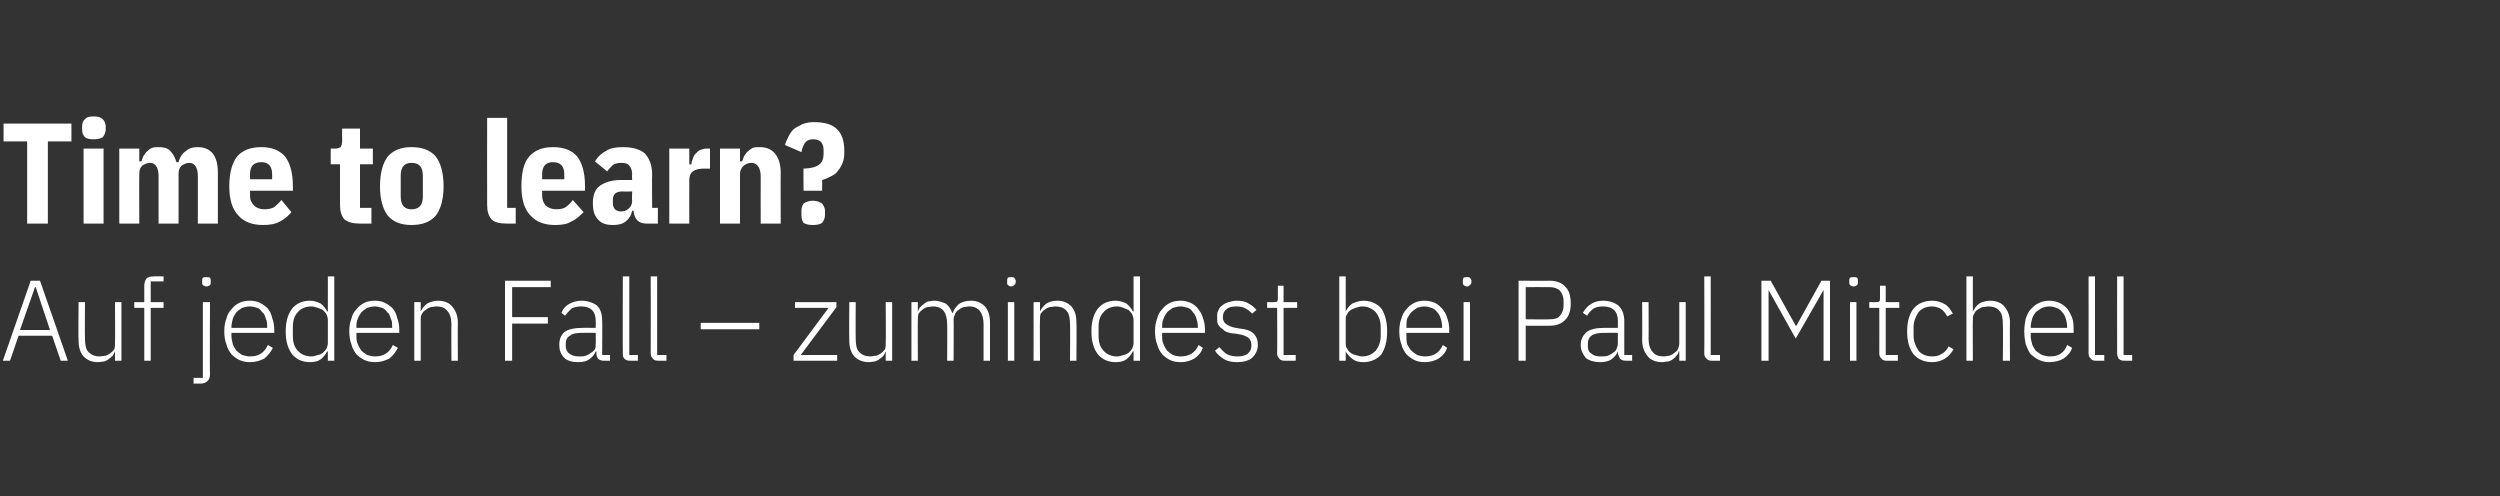
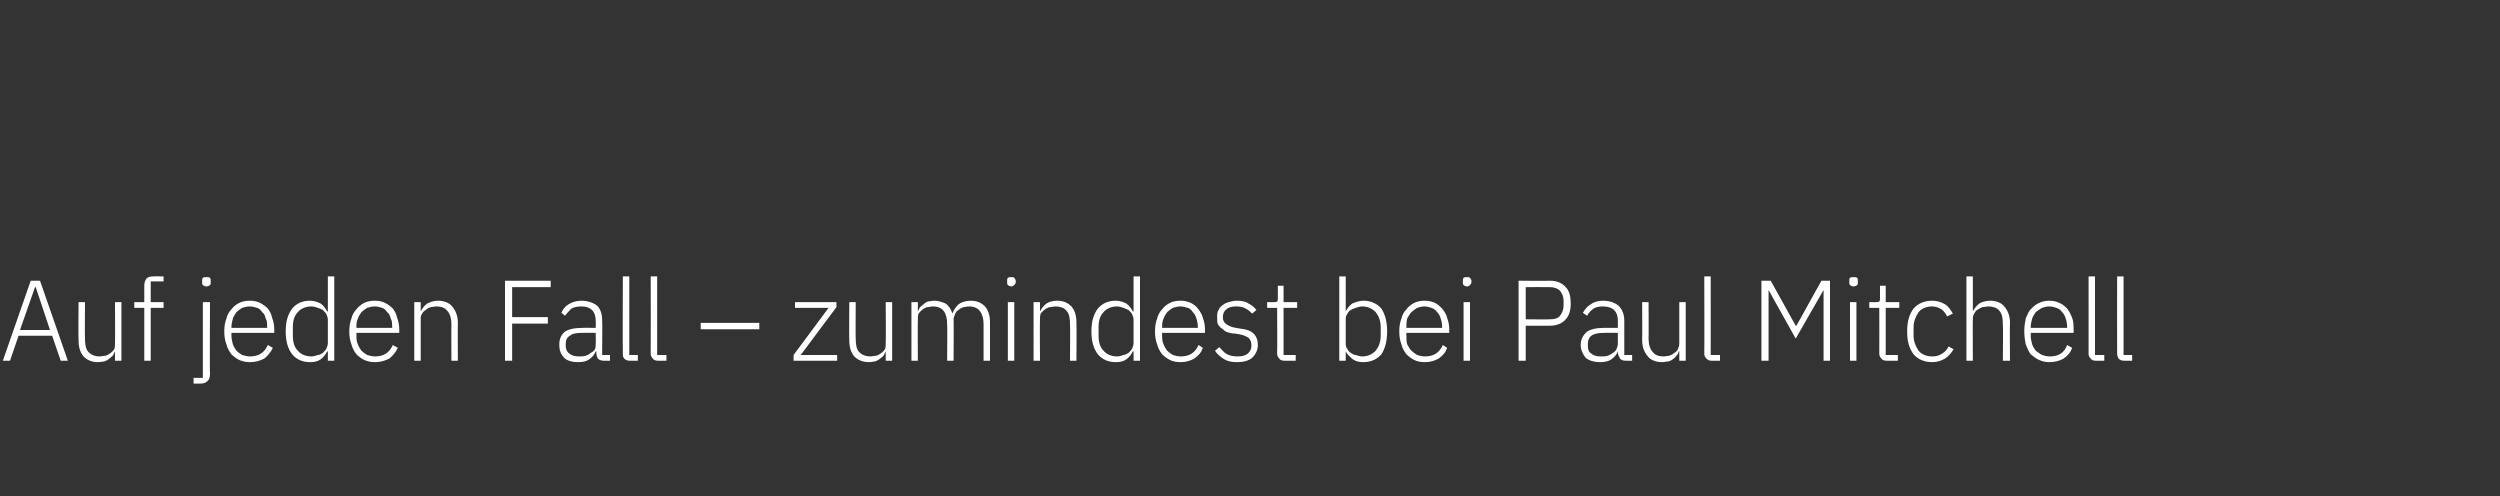
<svg xmlns="http://www.w3.org/2000/svg" version="1.1" width="350px" height="69.5px" viewBox="0 -1 350 69.5" style="top:-1px">
  <rect x="0" y="-1" width="350" height="69.5" fill="#333333" stroke="none" />
  <desc>Time to learn? Auf jeden Fall – zumindest bei Paul Mitchell</desc>
  <defs />
  <g id="Polygon148781">
    <path d="M 8.5 49.5 L 7.3 46 L 2.6 46 L 1.4 49.5 L 0.4 49.5 L 4.3 38.3 L 5.6 38.3 L 9.5 49.5 L 8.5 49.5 Z M 5 39.2 L 4.9 39.2 L 2.8 45.2 L 7 45.2 L 5 39.2 Z M 16.1 48.2 C 16.1 48.2 16.07 48.2 16.1 48.2 C 16 48.4 15.9 48.6 15.8 48.8 C 15.6 48.9 15.5 49.1 15.3 49.2 C 15.1 49.4 14.9 49.5 14.6 49.6 C 14.4 49.6 14.1 49.7 13.7 49.7 C 12.8 49.7 12.2 49.4 11.7 48.9 C 11.2 48.3 11 47.6 11 46.6 C 10.95 46.57 11 41.3 11 41.3 L 11.9 41.3 C 11.9 41.3 11.86 46.4 11.9 46.4 C 11.9 47.2 12 47.9 12.4 48.3 C 12.8 48.7 13.3 48.9 13.9 48.9 C 14.2 48.9 14.5 48.8 14.8 48.8 C 15 48.7 15.3 48.6 15.5 48.4 C 15.7 48.3 15.8 48.1 16 47.9 C 16.1 47.6 16.1 47.4 16.1 47.1 C 16.13 47.05 16.1 41.3 16.1 41.3 L 17 41.3 L 17 49.5 L 16.1 49.5 L 16.1 48.2 Z M 20.2 42.1 L 18.8 42.1 L 18.8 41.3 L 20.2 41.3 C 20.2 41.3 20.2 39.02 20.2 39 C 20.2 38.6 20.3 38.3 20.5 38 C 20.7 37.8 21 37.7 21.5 37.7 C 21.46 37.66 22.9 37.7 22.9 37.7 L 22.9 38.4 L 21.1 38.4 L 21.1 41.3 L 22.9 41.3 L 22.9 42.1 L 21.1 42.1 L 21.1 49.5 L 20.2 49.5 L 20.2 42.1 Z M 28.4 41.3 L 29.4 41.3 C 29.4 41.3 29.35 51.34 29.4 51.3 C 29.4 51.8 29.3 52.1 29.1 52.3 C 28.8 52.6 28.5 52.7 28.1 52.7 C 28.08 52.7 27.1 52.7 27.1 52.7 L 27.1 51.9 L 28.4 51.9 L 28.4 41.3 Z M 28.9 39.1 C 28.7 39.1 28.5 39 28.4 38.9 C 28.3 38.8 28.3 38.7 28.3 38.5 C 28.3 38.5 28.3 38.3 28.3 38.3 C 28.3 38.2 28.3 38 28.4 37.9 C 28.5 37.8 28.7 37.8 28.9 37.8 C 29.1 37.8 29.3 37.8 29.4 37.9 C 29.5 38 29.5 38.2 29.5 38.3 C 29.5 38.3 29.5 38.5 29.5 38.5 C 29.5 38.7 29.5 38.8 29.4 38.9 C 29.3 39 29.1 39.1 28.9 39.1 Z M 35 49.7 C 34.4 49.7 34 49.6 33.5 49.4 C 33.1 49.2 32.7 48.9 32.4 48.6 C 32.1 48.2 31.8 47.7 31.7 47.2 C 31.5 46.7 31.4 46.1 31.4 45.4 C 31.4 44.7 31.5 44.1 31.7 43.6 C 31.8 43.1 32.1 42.6 32.4 42.3 C 32.7 41.9 33.1 41.6 33.5 41.4 C 33.9 41.2 34.4 41.1 35 41.1 C 35.5 41.1 36 41.2 36.4 41.4 C 36.8 41.6 37.2 41.9 37.5 42.2 C 37.8 42.6 38 43 38.1 43.5 C 38.3 44 38.4 44.6 38.4 45.2 C 38.39 45.16 38.4 45.6 38.4 45.6 L 32.4 45.6 C 32.4 45.6 32.39 46 32.4 46 C 32.4 46.4 32.5 46.8 32.6 47.2 C 32.7 47.5 32.9 47.8 33.1 48.1 C 33.3 48.3 33.6 48.5 33.9 48.7 C 34.3 48.8 34.6 48.9 35 48.9 C 36.2 48.9 37 48.4 37.5 47.3 C 37.5 47.3 38.2 47.7 38.2 47.7 C 37.9 48.3 37.5 48.8 37 49.2 C 36.4 49.5 35.8 49.7 35 49.7 Z M 35 41.9 C 34.6 41.9 34.2 42 33.9 42.1 C 33.6 42.3 33.3 42.5 33.1 42.7 C 32.9 43 32.7 43.3 32.6 43.6 C 32.5 44 32.4 44.4 32.4 44.8 C 32.39 44.81 32.4 44.9 32.4 44.9 L 37.4 44.9 C 37.4 44.9 37.41 44.76 37.4 44.8 C 37.4 44.3 37.4 43.9 37.2 43.6 C 37.1 43.2 37 42.9 36.7 42.7 C 36.5 42.4 36.3 42.2 36 42.1 C 35.7 42 35.3 41.9 35 41.9 Z M 45.9 48.2 C 45.9 48.2 45.85 48.19 45.8 48.2 C 45.6 48.6 45.3 49 44.9 49.3 C 44.5 49.6 44 49.7 43.4 49.7 C 42.3 49.7 41.5 49.3 40.9 48.6 C 40.3 47.8 40 46.8 40 45.4 C 40 44 40.3 43 40.9 42.2 C 41.5 41.5 42.3 41.1 43.4 41.1 C 44 41.1 44.5 41.3 44.9 41.5 C 45.3 41.8 45.6 42.2 45.8 42.6 C 45.85 42.62 45.9 42.6 45.9 42.6 L 45.9 37.7 L 46.8 37.7 L 46.8 49.5 L 45.9 49.5 L 45.9 48.2 Z M 43.6 48.9 C 43.9 48.9 44.2 48.8 44.5 48.7 C 44.8 48.7 45 48.5 45.2 48.4 C 45.4 48.2 45.6 48 45.7 47.8 C 45.8 47.6 45.9 47.3 45.9 47 C 45.9 47 45.9 43.8 45.9 43.8 C 45.9 43.5 45.8 43.2 45.7 43 C 45.6 42.8 45.4 42.6 45.2 42.4 C 45 42.3 44.8 42.2 44.5 42.1 C 44.2 42 43.9 41.9 43.6 41.9 C 42.8 41.9 42.1 42.2 41.7 42.7 C 41.2 43.2 41 43.9 41 44.8 C 41 44.8 41 46 41 46 C 41 46.9 41.2 47.6 41.7 48.1 C 42.1 48.6 42.8 48.9 43.6 48.9 Z M 52.5 49.7 C 51.9 49.7 51.5 49.6 51 49.4 C 50.6 49.2 50.2 48.9 49.9 48.6 C 49.6 48.2 49.3 47.7 49.2 47.2 C 49 46.7 48.9 46.1 48.9 45.4 C 48.9 44.7 49 44.1 49.2 43.6 C 49.3 43.1 49.6 42.6 49.9 42.3 C 50.2 41.9 50.6 41.6 51 41.4 C 51.4 41.2 51.9 41.1 52.5 41.1 C 53 41.1 53.5 41.2 53.9 41.4 C 54.3 41.6 54.7 41.9 55 42.2 C 55.3 42.6 55.5 43 55.6 43.5 C 55.8 44 55.9 44.6 55.9 45.2 C 55.89 45.16 55.9 45.6 55.9 45.6 L 49.9 45.6 C 49.9 45.6 49.89 46 49.9 46 C 49.9 46.4 49.9 46.8 50.1 47.2 C 50.2 47.5 50.4 47.8 50.6 48.1 C 50.8 48.3 51.1 48.5 51.4 48.7 C 51.8 48.8 52.1 48.9 52.5 48.9 C 53.7 48.9 54.5 48.4 55 47.3 C 55 47.3 55.7 47.7 55.7 47.7 C 55.4 48.3 55 48.8 54.5 49.2 C 53.9 49.5 53.3 49.7 52.5 49.7 Z M 52.5 41.9 C 52.1 41.9 51.7 42 51.4 42.1 C 51.1 42.3 50.8 42.5 50.6 42.7 C 50.4 43 50.2 43.3 50.1 43.6 C 49.9 44 49.9 44.4 49.9 44.8 C 49.89 44.81 49.9 44.9 49.9 44.9 L 54.9 44.9 C 54.9 44.9 54.91 44.76 54.9 44.8 C 54.9 44.3 54.9 43.9 54.7 43.6 C 54.6 43.2 54.5 42.9 54.2 42.7 C 54 42.4 53.8 42.2 53.5 42.1 C 53.2 42 52.8 41.9 52.5 41.9 Z M 58 49.5 L 58 41.3 L 58.9 41.3 L 58.9 42.6 C 58.9 42.6 58.94 42.6 58.9 42.6 C 59.1 42.2 59.4 41.8 59.8 41.5 C 60.2 41.3 60.7 41.1 61.3 41.1 C 62.2 41.1 62.9 41.4 63.3 41.9 C 63.8 42.5 64.1 43.2 64.1 44.2 C 64.07 44.24 64.1 49.5 64.1 49.5 L 63.2 49.5 C 63.2 49.5 63.17 44.4 63.2 44.4 C 63.2 43.6 63 42.9 62.6 42.5 C 62.3 42.1 61.8 41.9 61.1 41.9 C 60.8 41.9 60.5 42 60.3 42 C 60 42.1 59.8 42.2 59.6 42.4 C 59.4 42.5 59.2 42.7 59.1 42.9 C 58.9 43.2 58.9 43.4 58.9 43.7 C 58.89 43.74 58.9 49.5 58.9 49.5 L 58 49.5 Z M 70.7 49.5 L 70.7 38.3 L 77.1 38.3 L 77.1 39.2 L 71.7 39.2 L 71.7 43.4 L 76.7 43.4 L 76.7 44.3 L 71.7 44.3 L 71.7 49.5 L 70.7 49.5 Z M 84.5 49.5 C 84.2 49.5 83.9 49.4 83.7 49.2 C 83.6 49 83.5 48.8 83.5 48.5 C 83.48 48.49 83.5 48.2 83.5 48.2 C 83.5 48.2 83.4 48.2 83.4 48.2 C 83.2 48.7 82.9 49 82.5 49.3 C 82.1 49.6 81.6 49.7 80.9 49.7 C 80.1 49.7 79.4 49.5 79 49.1 C 78.5 48.6 78.3 48 78.3 47.3 C 78.3 46.5 78.5 46 79 45.5 C 79.5 45.1 80.4 44.9 81.6 44.9 C 81.56 44.89 83.4 44.9 83.4 44.9 C 83.4 44.9 83.43 43.93 83.4 43.9 C 83.4 42.6 82.7 41.9 81.4 41.9 C 80.8 41.9 80.4 42 80 42.2 C 79.7 42.5 79.4 42.8 79.1 43.2 C 79.1 43.2 78.6 42.8 78.6 42.8 C 78.8 42.3 79.1 41.9 79.6 41.6 C 80.1 41.3 80.7 41.1 81.4 41.1 C 82.3 41.1 83.1 41.4 83.6 41.8 C 84.1 42.3 84.3 43 84.3 43.9 C 84.34 43.86 84.3 48.7 84.3 48.7 L 85.4 48.7 L 85.4 49.5 C 85.4 49.5 84.51 49.5 84.5 49.5 Z M 81.1 48.9 C 81.4 48.9 81.7 48.9 82 48.8 C 82.3 48.7 82.5 48.6 82.7 48.4 C 83 48.3 83.1 48.1 83.3 47.9 C 83.4 47.6 83.4 47.4 83.4 47.1 C 83.43 47.11 83.4 45.6 83.4 45.6 C 83.4 45.6 81.53 45.58 81.5 45.6 C 80.7 45.6 80.1 45.7 79.8 46 C 79.4 46.2 79.2 46.6 79.2 47.1 C 79.2 47.1 79.2 47.4 79.2 47.4 C 79.2 47.9 79.4 48.3 79.7 48.5 C 80.1 48.8 80.5 48.9 81.1 48.9 Z M 88.2 49.5 C 87.8 49.5 87.6 49.4 87.4 49.2 C 87.2 49 87.2 48.8 87.2 48.5 C 87.16 48.51 87.2 37.7 87.2 37.7 L 88.1 37.7 L 88.1 48.7 L 89.3 48.7 L 89.3 49.5 C 89.3 49.5 88.15 49.5 88.2 49.5 Z M 92.1 49.5 C 91.8 49.5 91.5 49.4 91.4 49.2 C 91.2 49 91.1 48.8 91.1 48.5 C 91.12 48.51 91.1 37.7 91.1 37.7 L 92 37.7 L 92 48.7 L 93.3 48.7 L 93.3 49.5 C 93.3 49.5 92.12 49.5 92.1 49.5 Z M 98.1 45.1 L 98.1 44.2 L 106.3 44.2 L 106.3 45.1 L 98.1 45.1 Z M 111.1 49.5 L 111.1 48.7 L 116 42.1 L 111.3 42.1 L 111.3 41.3 L 117.1 41.3 L 117.1 42 L 112.1 48.7 L 117.2 48.7 L 117.2 49.5 L 111.1 49.5 Z M 124 48.2 C 124 48.2 123.98 48.2 124 48.2 C 123.9 48.4 123.8 48.6 123.7 48.8 C 123.6 48.9 123.4 49.1 123.2 49.2 C 123 49.4 122.8 49.5 122.5 49.6 C 122.3 49.6 122 49.7 121.6 49.7 C 120.8 49.7 120.1 49.4 119.6 48.9 C 119.1 48.3 118.9 47.6 118.9 46.6 C 118.86 46.57 118.9 41.3 118.9 41.3 L 119.8 41.3 C 119.8 41.3 119.77 46.4 119.8 46.4 C 119.8 47.2 119.9 47.9 120.3 48.3 C 120.7 48.7 121.2 48.9 121.9 48.9 C 122.1 48.9 122.4 48.8 122.7 48.8 C 122.9 48.7 123.2 48.6 123.4 48.4 C 123.6 48.3 123.7 48.1 123.9 47.9 C 124 47.6 124 47.4 124 47.1 C 124.04 47.05 124 41.3 124 41.3 L 124.9 41.3 L 124.9 49.5 L 124 49.5 L 124 48.2 Z M 127.6 49.5 L 127.6 41.3 L 128.5 41.3 L 128.5 42.6 C 128.5 42.6 128.52 42.6 128.5 42.6 C 128.6 42.4 128.7 42.2 128.8 42 C 129 41.9 129.1 41.7 129.3 41.6 C 129.5 41.4 129.7 41.3 129.9 41.2 C 130.2 41.2 130.5 41.1 130.8 41.1 C 131.4 41.1 131.9 41.3 132.4 41.5 C 132.8 41.8 133.1 42.2 133.3 42.8 C 133.3 42.8 133.4 42.8 133.4 42.8 C 133.5 42.4 133.8 42 134.2 41.6 C 134.6 41.3 135.2 41.1 135.9 41.1 C 136.8 41.1 137.4 41.4 137.9 41.9 C 138.4 42.5 138.6 43.2 138.6 44.2 C 138.61 44.24 138.6 49.5 138.6 49.5 L 137.7 49.5 C 137.7 49.5 137.7 44.4 137.7 44.4 C 137.7 42.8 137 41.9 135.7 41.9 C 135.4 41.9 135.1 42 134.9 42 C 134.6 42.1 134.4 42.2 134.2 42.4 C 134 42.5 133.8 42.7 133.7 43 C 133.6 43.2 133.5 43.5 133.5 43.8 C 133.54 43.76 133.5 49.5 133.5 49.5 L 132.6 49.5 C 132.6 49.5 132.64 44.4 132.6 44.4 C 132.6 42.8 132 41.9 130.6 41.9 C 130.3 41.9 130.1 42 129.8 42 C 129.5 42.1 129.3 42.2 129.1 42.4 C 128.9 42.5 128.8 42.7 128.6 42.9 C 128.5 43.2 128.5 43.4 128.5 43.7 C 128.47 43.74 128.5 49.5 128.5 49.5 L 127.6 49.5 Z M 141.6 39.1 C 141.4 39.1 141.2 39 141.1 38.9 C 141 38.8 141 38.7 141 38.5 C 141 38.5 141 38.3 141 38.3 C 141 38.2 141 38 141.1 37.9 C 141.2 37.8 141.4 37.8 141.6 37.8 C 141.8 37.8 141.9 37.8 142 37.9 C 142.1 38 142.2 38.2 142.2 38.3 C 142.2 38.3 142.2 38.5 142.2 38.5 C 142.2 38.7 142.1 38.8 142 38.9 C 141.9 39 141.8 39.1 141.6 39.1 Z M 141.1 41.3 L 142 41.3 L 142 49.5 L 141.1 49.5 L 141.1 41.3 Z M 144.7 49.5 L 144.7 41.3 L 145.6 41.3 L 145.6 42.6 C 145.6 42.6 145.61 42.6 145.6 42.6 C 145.8 42.2 146.1 41.8 146.5 41.5 C 146.8 41.3 147.3 41.1 148 41.1 C 148.9 41.1 149.5 41.4 150 41.9 C 150.5 42.5 150.7 43.2 150.7 44.2 C 150.74 44.24 150.7 49.5 150.7 49.5 L 149.8 49.5 C 149.8 49.5 149.84 44.4 149.8 44.4 C 149.8 43.6 149.7 42.9 149.3 42.5 C 149 42.1 148.4 41.9 147.8 41.9 C 147.5 41.9 147.2 42 146.9 42 C 146.7 42.1 146.4 42.2 146.2 42.4 C 146 42.5 145.9 42.7 145.7 42.9 C 145.6 43.2 145.6 43.4 145.6 43.7 C 145.56 43.74 145.6 49.5 145.6 49.5 L 144.7 49.5 Z M 158.7 48.2 C 158.7 48.2 158.64 48.19 158.6 48.2 C 158.4 48.6 158.1 49 157.7 49.3 C 157.3 49.6 156.8 49.7 156.2 49.7 C 155.1 49.7 154.3 49.3 153.7 48.6 C 153.1 47.8 152.8 46.8 152.8 45.4 C 152.8 44 153.1 43 153.7 42.2 C 154.3 41.5 155.1 41.1 156.2 41.1 C 156.8 41.1 157.3 41.3 157.7 41.5 C 158.1 41.8 158.4 42.2 158.6 42.6 C 158.64 42.62 158.7 42.6 158.7 42.6 L 158.7 37.7 L 159.6 37.7 L 159.6 49.5 L 158.7 49.5 L 158.7 48.2 Z M 156.4 48.9 C 156.7 48.9 157 48.8 157.3 48.7 C 157.5 48.7 157.8 48.5 158 48.4 C 158.2 48.2 158.4 48 158.5 47.8 C 158.6 47.6 158.7 47.3 158.7 47 C 158.7 47 158.7 43.8 158.7 43.8 C 158.7 43.5 158.6 43.2 158.5 43 C 158.4 42.8 158.2 42.6 158 42.4 C 157.8 42.3 157.5 42.2 157.3 42.1 C 157 42 156.7 41.9 156.4 41.9 C 155.6 41.9 154.9 42.2 154.5 42.7 C 154 43.2 153.8 43.9 153.8 44.8 C 153.8 44.8 153.8 46 153.8 46 C 153.8 46.9 154 47.6 154.5 48.1 C 154.9 48.6 155.6 48.9 156.4 48.9 Z M 165.3 49.7 C 164.7 49.7 164.2 49.6 163.8 49.4 C 163.4 49.2 163 48.9 162.7 48.6 C 162.4 48.2 162.1 47.7 162 47.2 C 161.8 46.7 161.7 46.1 161.7 45.4 C 161.7 44.7 161.8 44.1 162 43.6 C 162.1 43.1 162.4 42.6 162.7 42.3 C 163 41.9 163.4 41.6 163.8 41.4 C 164.2 41.2 164.7 41.1 165.3 41.1 C 165.8 41.1 166.2 41.2 166.7 41.4 C 167.1 41.6 167.5 41.9 167.7 42.2 C 168 42.6 168.3 43 168.4 43.5 C 168.6 44 168.7 44.6 168.7 45.2 C 168.68 45.16 168.7 45.6 168.7 45.6 L 162.7 45.6 C 162.7 45.6 162.68 46 162.7 46 C 162.7 46.4 162.7 46.8 162.9 47.2 C 163 47.5 163.2 47.8 163.4 48.1 C 163.6 48.3 163.9 48.5 164.2 48.7 C 164.5 48.8 164.9 48.9 165.3 48.9 C 166.5 48.9 167.3 48.4 167.8 47.3 C 167.8 47.3 168.4 47.7 168.4 47.7 C 168.2 48.3 167.8 48.8 167.2 49.2 C 166.7 49.5 166 49.7 165.3 49.7 Z M 165.3 41.9 C 164.9 41.9 164.5 42 164.2 42.1 C 163.9 42.3 163.6 42.5 163.4 42.7 C 163.2 43 163 43.3 162.9 43.6 C 162.7 44 162.7 44.4 162.7 44.8 C 162.68 44.81 162.7 44.9 162.7 44.9 L 167.7 44.9 C 167.7 44.9 167.7 44.76 167.7 44.8 C 167.7 44.3 167.6 43.9 167.5 43.6 C 167.4 43.2 167.2 42.9 167 42.7 C 166.8 42.4 166.6 42.2 166.3 42.1 C 165.9 42 165.6 41.9 165.3 41.9 Z M 173.2 49.7 C 172.5 49.7 171.9 49.6 171.4 49.3 C 170.9 49 170.4 48.6 170.1 48.1 C 170.1 48.1 170.7 47.6 170.7 47.6 C 171.1 48 171.4 48.4 171.8 48.6 C 172.2 48.8 172.7 48.9 173.2 48.9 C 173.9 48.9 174.3 48.8 174.7 48.5 C 175 48.2 175.2 47.9 175.2 47.4 C 175.2 46.9 175.1 46.6 174.8 46.3 C 174.5 46.1 174.1 45.9 173.5 45.8 C 173.5 45.8 172.9 45.7 172.9 45.7 C 172.5 45.7 172.1 45.6 171.8 45.5 C 171.5 45.4 171.3 45.2 171.1 45 C 170.8 44.9 170.7 44.6 170.5 44.4 C 170.4 44.1 170.4 43.8 170.4 43.4 C 170.4 43 170.4 42.7 170.6 42.4 C 170.7 42.1 170.9 41.9 171.2 41.7 C 171.4 41.5 171.7 41.4 172 41.3 C 172.4 41.2 172.7 41.1 173.1 41.1 C 173.8 41.1 174.4 41.2 174.8 41.5 C 175.2 41.7 175.6 42 175.9 42.4 C 175.9 42.4 175.3 42.9 175.3 42.9 C 175.1 42.7 174.8 42.4 174.4 42.2 C 174.1 42 173.6 41.9 173.1 41.9 C 172.5 41.9 172 42 171.7 42.3 C 171.4 42.5 171.2 42.9 171.2 43.4 C 171.2 43.9 171.4 44.2 171.7 44.4 C 172 44.6 172.4 44.8 173 44.9 C 173 44.9 173.6 45 173.6 45 C 174.5 45.1 175.1 45.3 175.5 45.7 C 175.9 46.1 176.1 46.6 176.1 47.3 C 176.1 48 175.8 48.6 175.3 49.1 C 174.8 49.5 174.1 49.7 173.2 49.7 Z M 179.8 49.5 C 179.5 49.5 179.2 49.4 179.1 49.2 C 178.9 49 178.8 48.8 178.8 48.5 C 178.83 48.49 178.8 42.1 178.8 42.1 L 177.4 42.1 L 177.4 41.3 C 177.4 41.3 178.34 41.31 178.3 41.3 C 178.6 41.3 178.7 41.3 178.8 41.2 C 178.9 41.1 178.9 40.9 178.9 40.7 C 178.91 40.68 178.9 39 178.9 39 L 179.7 39 L 179.7 41.3 L 181.6 41.3 L 181.6 42.1 L 179.7 42.1 L 179.7 48.7 L 181.4 48.7 L 181.4 49.5 C 181.4 49.5 179.83 49.5 179.8 49.5 Z M 187.5 37.7 L 188.4 37.7 L 188.4 42.6 C 188.4 42.6 188.43 42.62 188.4 42.6 C 188.6 42.2 188.9 41.8 189.3 41.5 C 189.8 41.3 190.3 41.1 190.9 41.1 C 191.9 41.1 192.8 41.5 193.4 42.2 C 193.9 43 194.2 44 194.2 45.4 C 194.2 46.8 193.9 47.8 193.4 48.6 C 192.8 49.3 191.9 49.7 190.9 49.7 C 190.3 49.7 189.8 49.6 189.4 49.3 C 189 49 188.6 48.6 188.4 48.2 C 188.43 48.19 188.4 48.2 188.4 48.2 L 188.4 49.5 L 187.5 49.5 L 187.5 37.7 Z M 190.7 48.9 C 191.5 48.9 192.1 48.6 192.6 48.1 C 193 47.6 193.3 46.9 193.3 46 C 193.3 46 193.3 44.8 193.3 44.8 C 193.3 43.9 193 43.2 192.6 42.7 C 192.1 42.2 191.5 41.9 190.7 41.9 C 190.4 41.9 190.1 42 189.8 42.1 C 189.5 42.2 189.3 42.3 189.1 42.4 C 188.8 42.6 188.7 42.8 188.6 43 C 188.4 43.2 188.4 43.5 188.4 43.8 C 188.4 43.8 188.4 47 188.4 47 C 188.4 47.3 188.4 47.6 188.6 47.8 C 188.7 48 188.8 48.2 189.1 48.4 C 189.3 48.5 189.5 48.7 189.8 48.7 C 190.1 48.8 190.4 48.9 190.7 48.9 Z M 199.5 49.7 C 198.9 49.7 198.4 49.6 198 49.4 C 197.6 49.2 197.2 48.9 196.9 48.6 C 196.6 48.2 196.3 47.7 196.2 47.2 C 196 46.7 195.9 46.1 195.9 45.4 C 195.9 44.7 196 44.1 196.2 43.6 C 196.3 43.1 196.6 42.6 196.9 42.3 C 197.2 41.9 197.6 41.6 198 41.4 C 198.4 41.2 198.9 41.1 199.4 41.1 C 200 41.1 200.4 41.2 200.9 41.4 C 201.3 41.6 201.6 41.9 201.9 42.2 C 202.2 42.6 202.5 43 202.6 43.5 C 202.8 44 202.9 44.6 202.9 45.2 C 202.87 45.16 202.9 45.6 202.9 45.6 L 196.9 45.6 C 196.9 45.6 196.86 46 196.9 46 C 196.9 46.4 196.9 46.8 197 47.2 C 197.2 47.5 197.3 47.8 197.6 48.1 C 197.8 48.3 198.1 48.5 198.4 48.7 C 198.7 48.8 199.1 48.9 199.5 48.9 C 200.7 48.9 201.5 48.4 202 47.3 C 202 47.3 202.6 47.7 202.6 47.7 C 202.4 48.3 202 48.8 201.4 49.2 C 200.9 49.5 200.2 49.7 199.5 49.7 Z M 199.4 41.9 C 199.1 41.9 198.7 42 198.4 42.1 C 198.1 42.3 197.8 42.5 197.6 42.7 C 197.3 43 197.2 43.3 197 43.6 C 196.9 44 196.9 44.4 196.9 44.8 C 196.86 44.81 196.9 44.9 196.9 44.9 L 201.9 44.9 C 201.9 44.9 201.88 44.76 201.9 44.8 C 201.9 44.3 201.8 43.9 201.7 43.6 C 201.6 43.2 201.4 42.9 201.2 42.7 C 201 42.4 200.7 42.2 200.4 42.1 C 200.1 42 199.8 41.9 199.4 41.9 Z M 205.4 39.1 C 205.2 39.1 205 39 204.9 38.9 C 204.8 38.8 204.8 38.7 204.8 38.5 C 204.8 38.5 204.8 38.3 204.8 38.3 C 204.8 38.2 204.8 38 204.9 37.9 C 205 37.8 205.2 37.8 205.4 37.8 C 205.6 37.8 205.7 37.8 205.8 37.9 C 205.9 38 206 38.2 206 38.3 C 206 38.3 206 38.5 206 38.5 C 206 38.7 205.9 38.8 205.8 38.9 C 205.7 39 205.6 39.1 205.4 39.1 Z M 204.9 41.3 L 205.8 41.3 L 205.8 49.5 L 204.9 49.5 L 204.9 41.3 Z M 212.6 49.5 L 212.6 38.3 C 212.6 38.3 216.96 38.33 217 38.3 C 217.9 38.3 218.7 38.6 219.2 39.2 C 219.7 39.7 219.9 40.5 219.9 41.5 C 219.9 42.4 219.7 43.2 219.2 43.7 C 218.7 44.3 217.9 44.6 217 44.6 C 216.96 44.59 213.6 44.6 213.6 44.6 L 213.6 49.5 L 212.6 49.5 Z M 213.6 43.7 C 213.6 43.7 216.96 43.74 217 43.7 C 217.6 43.7 218.1 43.6 218.4 43.2 C 218.7 42.8 218.9 42.4 218.9 41.8 C 218.9 41.8 218.9 41.1 218.9 41.1 C 218.9 40.5 218.7 40.1 218.4 39.7 C 218.1 39.4 217.6 39.2 217 39.2 C 216.96 39.18 213.6 39.2 213.6 39.2 L 213.6 43.7 Z M 227.6 49.5 C 227.2 49.5 227 49.4 226.8 49.2 C 226.7 49 226.6 48.8 226.5 48.5 C 226.54 48.49 226.5 48.2 226.5 48.2 C 226.5 48.2 226.46 48.2 226.5 48.2 C 226.3 48.7 226 49 225.6 49.3 C 225.2 49.6 224.6 49.7 224 49.7 C 223.2 49.7 222.5 49.5 222 49.1 C 221.6 48.6 221.3 48 221.3 47.3 C 221.3 46.5 221.6 46 222.1 45.5 C 222.6 45.1 223.5 44.9 224.6 44.9 C 224.62 44.89 226.5 44.9 226.5 44.9 C 226.5 44.9 226.49 43.93 226.5 43.9 C 226.5 42.6 225.8 41.9 224.4 41.9 C 223.9 41.9 223.4 42 223.1 42.2 C 222.7 42.5 222.4 42.8 222.2 43.2 C 222.2 43.2 221.6 42.8 221.6 42.8 C 221.9 42.3 222.2 41.9 222.7 41.6 C 223.1 41.3 223.7 41.1 224.4 41.1 C 225.4 41.1 226.1 41.4 226.6 41.8 C 227.1 42.3 227.4 43 227.4 43.9 C 227.4 43.86 227.4 48.7 227.4 48.7 L 228.5 48.7 L 228.5 49.5 C 228.5 49.5 227.57 49.5 227.6 49.5 Z M 224.1 48.9 C 224.5 48.9 224.8 48.9 225.1 48.8 C 225.3 48.7 225.6 48.6 225.8 48.4 C 226 48.3 226.2 48.1 226.3 47.9 C 226.4 47.6 226.5 47.4 226.5 47.1 C 226.49 47.11 226.5 45.6 226.5 45.6 C 226.5 45.6 224.59 45.58 224.6 45.6 C 223.8 45.6 223.2 45.7 222.8 46 C 222.5 46.2 222.3 46.6 222.3 47.1 C 222.3 47.1 222.3 47.4 222.3 47.4 C 222.3 47.9 222.4 48.3 222.8 48.5 C 223.1 48.8 223.6 48.9 224.1 48.9 Z M 235.1 48.2 C 235.1 48.2 235.05 48.2 235 48.2 C 235 48.4 234.9 48.6 234.7 48.8 C 234.6 48.9 234.5 49.1 234.3 49.2 C 234.1 49.4 233.9 49.5 233.6 49.6 C 233.3 49.6 233 49.7 232.7 49.7 C 231.8 49.7 231.1 49.4 230.7 48.9 C 230.2 48.3 229.9 47.6 229.9 46.6 C 229.93 46.57 229.9 41.3 229.9 41.3 L 230.8 41.3 C 230.8 41.3 230.83 46.4 230.8 46.4 C 230.8 47.2 231 47.9 231.4 48.3 C 231.7 48.7 232.2 48.9 232.9 48.9 C 233.2 48.9 233.5 48.8 233.7 48.8 C 234 48.7 234.2 48.6 234.4 48.4 C 234.6 48.3 234.8 48.1 234.9 47.9 C 235 47.6 235.1 47.4 235.1 47.1 C 235.11 47.05 235.1 41.3 235.1 41.3 L 236 41.3 L 236 49.5 L 235.1 49.5 L 235.1 48.2 Z M 239.6 49.5 C 239.3 49.5 239.1 49.4 238.9 49.2 C 238.7 49 238.6 48.8 238.6 48.5 C 238.63 48.51 238.6 37.7 238.6 37.7 L 239.5 37.7 L 239.5 48.7 L 240.8 48.7 L 240.8 49.5 C 240.8 49.5 239.63 49.5 239.6 49.5 Z M 255.3 39.6 L 255.3 39.6 L 251.4 46.4 L 247.6 39.6 L 247.6 39.6 L 247.6 49.5 L 246.6 49.5 L 246.6 38.3 L 247.9 38.3 L 251.4 44.6 L 251.5 44.6 L 255 38.3 L 256.2 38.3 L 256.2 49.5 L 255.3 49.5 L 255.3 39.6 Z M 259.5 39.1 C 259.3 39.1 259.1 39 259 38.9 C 258.9 38.8 258.9 38.7 258.9 38.5 C 258.9 38.5 258.9 38.3 258.9 38.3 C 258.9 38.2 258.9 38 259 37.9 C 259.1 37.8 259.3 37.8 259.5 37.8 C 259.7 37.8 259.9 37.8 260 37.9 C 260.1 38 260.1 38.2 260.1 38.3 C 260.1 38.3 260.1 38.5 260.1 38.5 C 260.1 38.7 260.1 38.8 260 38.9 C 259.9 39 259.7 39.1 259.5 39.1 Z M 259 41.3 L 259.9 41.3 L 259.9 49.5 L 259 49.5 L 259 41.3 Z M 264.1 49.5 C 263.8 49.5 263.5 49.4 263.4 49.2 C 263.2 49 263.1 48.8 263.1 48.5 C 263.12 48.49 263.1 42.1 263.1 42.1 L 261.7 42.1 L 261.7 41.3 C 261.7 41.3 262.63 41.31 262.6 41.3 C 262.8 41.3 263 41.3 263.1 41.2 C 263.2 41.1 263.2 40.9 263.2 40.7 C 263.2 40.68 263.2 39 263.2 39 L 264 39 L 264 41.3 L 265.9 41.3 L 265.9 42.1 L 264 42.1 L 264 48.7 L 265.7 48.7 L 265.7 49.5 C 265.7 49.5 264.11 49.5 264.1 49.5 Z M 270.5 49.7 C 269.4 49.7 268.5 49.3 267.9 48.6 C 267.3 47.8 267 46.8 267 45.4 C 267 44 267.3 43 267.9 42.2 C 268.5 41.5 269.4 41.1 270.5 41.1 C 271.2 41.1 271.8 41.3 272.3 41.6 C 272.8 41.9 273.1 42.4 273.4 42.9 C 273.4 42.9 272.6 43.3 272.6 43.3 C 272.4 42.9 272.1 42.5 271.8 42.3 C 271.5 42.1 271 41.9 270.5 41.9 C 269.7 41.9 269 42.2 268.6 42.7 C 268.2 43.3 267.9 44 267.9 44.8 C 267.9 44.8 267.9 46 267.9 46 C 267.9 46.8 268.2 47.5 268.6 48.1 C 269 48.6 269.7 48.9 270.5 48.9 C 271 48.9 271.5 48.8 271.9 48.5 C 272.3 48.3 272.6 47.9 272.8 47.5 C 272.8 47.5 273.5 47.9 273.5 47.9 C 273.2 48.4 272.8 48.9 272.3 49.2 C 271.8 49.5 271.2 49.7 270.5 49.7 Z M 275.3 37.7 L 276.2 37.7 L 276.2 42.6 C 276.2 42.6 276.22 42.6 276.2 42.6 C 276.4 42.2 276.7 41.8 277.1 41.5 C 277.4 41.3 278 41.1 278.6 41.1 C 279.5 41.1 280.2 41.4 280.6 41.9 C 281.1 42.5 281.4 43.2 281.4 44.2 C 281.35 44.24 281.4 49.5 281.4 49.5 L 280.4 49.5 C 280.4 49.5 280.45 44.4 280.4 44.4 C 280.4 43.6 280.3 42.9 279.9 42.5 C 279.6 42.1 279 41.9 278.4 41.9 C 278.1 41.9 277.8 42 277.5 42 C 277.3 42.1 277.1 42.2 276.8 42.4 C 276.6 42.5 276.5 42.7 276.4 42.9 C 276.2 43.2 276.2 43.4 276.2 43.7 C 276.17 43.74 276.2 49.5 276.2 49.5 L 275.3 49.5 L 275.3 37.7 Z M 286.9 49.7 C 286.4 49.7 285.9 49.6 285.5 49.4 C 285 49.2 284.7 48.9 284.3 48.6 C 284 48.2 283.8 47.7 283.6 47.2 C 283.5 46.7 283.4 46.1 283.4 45.4 C 283.4 44.7 283.5 44.1 283.6 43.6 C 283.8 43.1 284 42.6 284.3 42.3 C 284.7 41.9 285 41.6 285.5 41.4 C 285.9 41.2 286.4 41.1 286.9 41.1 C 287.4 41.1 287.9 41.2 288.3 41.4 C 288.8 41.6 289.1 41.9 289.4 42.2 C 289.7 42.6 289.9 43 290.1 43.5 C 290.3 44 290.3 44.6 290.3 45.2 C 290.34 45.16 290.3 45.6 290.3 45.6 L 284.3 45.6 C 284.3 45.6 284.34 46 284.3 46 C 284.3 46.4 284.4 46.8 284.5 47.2 C 284.6 47.5 284.8 47.8 285 48.1 C 285.3 48.3 285.5 48.5 285.9 48.7 C 286.2 48.8 286.6 48.9 287 48.9 C 288.2 48.9 289 48.4 289.4 47.3 C 289.4 47.3 290.1 47.7 290.1 47.7 C 289.9 48.3 289.5 48.8 288.9 49.2 C 288.4 49.5 287.7 49.7 286.9 49.7 Z M 286.9 41.9 C 286.5 41.9 286.2 42 285.9 42.1 C 285.5 42.3 285.3 42.5 285 42.7 C 284.8 43 284.6 43.3 284.5 43.6 C 284.4 44 284.3 44.4 284.3 44.8 C 284.34 44.81 284.3 44.9 284.3 44.9 L 289.4 44.9 C 289.4 44.9 289.36 44.76 289.4 44.8 C 289.4 44.3 289.3 43.9 289.2 43.6 C 289.1 43.2 288.9 42.9 288.7 42.7 C 288.5 42.4 288.2 42.2 287.9 42.1 C 287.6 42 287.3 41.9 286.9 41.9 Z M 293.4 49.5 C 293.1 49.5 292.8 49.4 292.7 49.2 C 292.5 49 292.4 48.8 292.4 48.5 C 292.41 48.51 292.4 37.7 292.4 37.7 L 293.3 37.7 L 293.3 48.7 L 294.6 48.7 L 294.6 49.5 C 294.6 49.5 293.41 49.5 293.4 49.5 Z M 297.4 49.5 C 297 49.5 296.8 49.4 296.6 49.2 C 296.5 49 296.4 48.8 296.4 48.5 C 296.38 48.51 296.4 37.7 296.4 37.7 L 297.3 37.7 L 297.3 48.7 L 298.5 48.7 L 298.5 49.5 C 298.5 49.5 297.38 49.5 297.4 49.5 Z " stroke="none" fill="#fff" />
  </g>
  <g id="Polygon148780">
-     <path d="M 6.7 18.8 L 6.7 30.3 L 3.8 30.3 L 3.8 18.8 L 0.5 18.8 L 0.5 16.3 L 10 16.3 L 10 18.8 L 6.7 18.8 Z M 13.1 18.5 C 12.5 18.5 12.1 18.4 11.9 18.2 C 11.6 17.9 11.5 17.6 11.5 17.1 C 11.5 17.1 11.5 16.7 11.5 16.7 C 11.5 16.3 11.6 15.9 11.9 15.7 C 12.1 15.4 12.5 15.3 13.1 15.3 C 13.7 15.3 14.1 15.4 14.4 15.7 C 14.6 15.9 14.8 16.3 14.8 16.7 C 14.8 16.7 14.8 17.1 14.8 17.1 C 14.8 17.6 14.6 17.9 14.4 18.2 C 14.1 18.4 13.7 18.5 13.1 18.5 Z M 11.7 19.8 L 14.5 19.8 L 14.5 30.3 L 11.7 30.3 L 11.7 19.8 Z M 16.7 30.3 L 16.7 19.8 L 19.5 19.8 L 19.5 21.6 C 19.5 21.6 19.79 21.58 19.8 21.6 C 19.9 21.3 20 21 20.1 20.8 C 20.3 20.6 20.4 20.3 20.6 20.2 C 20.8 20 21 19.8 21.3 19.7 C 21.6 19.6 21.9 19.6 22.2 19.6 C 22.9 19.6 23.4 19.7 23.8 20.1 C 24.2 20.5 24.5 21 24.7 21.7 C 24.7 21.7 25 21.7 25 21.7 C 25.2 20.9 25.6 20.4 26.1 20.1 C 26.5 19.7 27.1 19.6 27.7 19.6 C 28.6 19.6 29.3 19.9 29.8 20.5 C 30.3 21.2 30.5 22 30.5 23.2 C 30.51 23.16 30.5 30.3 30.5 30.3 L 27.7 30.3 C 27.7 30.3 27.71 23.7 27.7 23.7 C 27.7 22.5 27.3 21.8 26.5 21.8 C 26.1 21.8 25.7 22 25.4 22.2 C 25.1 22.5 25 22.9 25 23.3 C 24.99 23.32 25 30.3 25 30.3 L 22.2 30.3 C 22.2 30.3 22.19 23.7 22.2 23.7 C 22.2 22.5 21.8 21.8 21 21.8 C 20.6 21.8 20.2 22 19.9 22.2 C 19.6 22.5 19.5 22.9 19.5 23.3 C 19.47 23.32 19.5 30.3 19.5 30.3 L 16.7 30.3 Z M 36.8 30.5 C 35.4 30.5 34.2 30.1 33.4 29.2 C 32.5 28.3 32.1 26.9 32.1 25.1 C 32.1 23.2 32.5 21.8 33.2 20.9 C 34 20 35.1 19.6 36.6 19.6 C 38 19.6 39.1 20 39.9 20.9 C 40.6 21.8 41 23.2 41 25 C 41.02 25.04 41 25.7 41 25.7 L 35 25.7 C 35 25.7 35.02 26.38 35 26.4 C 35 27 35.2 27.4 35.6 27.8 C 35.9 28.1 36.4 28.3 37 28.3 C 37.6 28.3 38 28.2 38.4 28 C 38.7 27.7 39.1 27.4 39.4 27 C 39.4 27 40.8 28.7 40.8 28.7 C 40.4 29.2 39.8 29.7 39.2 30 C 38.5 30.4 37.7 30.5 36.8 30.5 Z M 38.1 23.4 C 38.1 22.3 37.6 21.7 36.6 21.7 C 35.5 21.7 35 22.3 35 23.4 C 35.02 23.45 35 24.1 35 24.1 L 38.1 24.1 L 38.1 23.4 C 38.1 23.4 38.1 23.45 38.1 23.4 Z M 50.3 30.3 C 49.4 30.3 48.7 30.1 48.2 29.7 C 47.8 29.2 47.6 28.6 47.6 27.6 C 47.6 27.62 47.6 22 47.6 22 L 46.3 22 L 46.3 19.8 C 46.3 19.8 46.92 19.8 46.9 19.8 C 47.3 19.8 47.5 19.7 47.7 19.6 C 47.8 19.4 47.9 19.1 47.9 18.8 C 47.88 18.78 47.9 17 47.9 17 L 50.4 17 L 50.4 19.8 L 52.2 19.8 L 52.2 22 L 50.4 22 L 50.4 28.1 L 52 28.1 L 52 30.3 C 52 30.3 50.34 30.3 50.3 30.3 Z M 57.6 30.5 C 56.2 30.5 55.1 30.1 54.3 29.2 C 53.6 28.3 53.2 26.9 53.2 25.1 C 53.2 23.2 53.6 21.8 54.3 20.9 C 55.1 20 56.2 19.6 57.6 19.6 C 59.1 19.6 60.2 20 61 20.9 C 61.7 21.8 62.1 23.2 62.1 25.1 C 62.1 26.9 61.7 28.3 61 29.2 C 60.2 30.1 59.1 30.5 57.6 30.5 Z M 56.1 26.5 C 56.1 27.7 56.6 28.3 57.6 28.3 C 58.7 28.3 59.2 27.7 59.2 26.5 C 59.2 26.5 59.2 23.6 59.2 23.6 C 59.2 22.4 58.7 21.8 57.6 21.8 C 56.6 21.8 56.1 22.4 56.1 23.6 C 56.1 23.58 56.1 26.5 56.1 26.5 C 56.1 26.5 56.1 26.52 56.1 26.5 Z M 70.9 30.3 C 69.9 30.3 69.2 30.1 68.8 29.7 C 68.4 29.2 68.2 28.6 68.2 27.7 C 68.18 27.66 68.2 15.5 68.2 15.5 L 71 15.5 L 71 28.1 L 72.2 28.1 L 72.2 30.3 C 72.2 30.3 70.9 30.3 70.9 30.3 Z M 77.7 30.5 C 76.3 30.5 75.1 30.1 74.3 29.2 C 73.4 28.3 73 26.9 73 25.1 C 73 23.2 73.3 21.8 74.1 20.9 C 74.9 20 76 19.6 77.4 19.6 C 78.9 19.6 80 20 80.8 20.9 C 81.5 21.8 81.9 23.2 81.9 25 C 81.89 25.04 81.9 25.7 81.9 25.7 L 75.9 25.7 C 75.9 25.7 75.89 26.38 75.9 26.4 C 75.9 27 76.1 27.4 76.4 27.8 C 76.8 28.1 77.3 28.3 77.9 28.3 C 78.4 28.3 78.9 28.2 79.2 28 C 79.6 27.7 79.9 27.4 80.2 27 C 80.2 27 81.7 28.7 81.7 28.7 C 81.2 29.2 80.7 29.7 80 30 C 79.4 30.4 78.6 30.5 77.7 30.5 Z M 79 23.4 C 79 22.3 78.5 21.7 77.4 21.7 C 76.4 21.7 75.9 22.3 75.9 23.4 C 75.89 23.45 75.9 24.1 75.9 24.1 L 79 24.1 L 79 23.4 C 79 23.4 78.97 23.45 79 23.4 Z M 90.5 30.3 C 89.4 30.3 88.8 29.7 88.7 28.5 C 88.7 28.5 88.5 28.5 88.5 28.5 C 88.4 29.1 88.1 29.6 87.6 30 C 87.1 30.4 86.5 30.5 85.8 30.5 C 84.9 30.5 84.2 30.3 83.7 29.7 C 83.2 29.2 83 28.4 83 27.5 C 83 26.3 83.3 25.5 84 25 C 84.7 24.5 85.7 24.2 86.9 24.2 C 86.94 24.2 88.5 24.2 88.5 24.2 C 88.5 24.2 88.46 23.39 88.5 23.4 C 88.5 22.8 88.3 22.4 88.1 22.2 C 87.9 21.9 87.5 21.8 87 21.8 C 86.5 21.8 86.1 21.9 85.8 22.1 C 85.5 22.4 85.2 22.7 85 23 C 85 23 83.3 21.6 83.3 21.6 C 83.7 20.9 84.3 20.4 84.9 20.1 C 85.5 19.7 86.3 19.6 87.2 19.6 C 88.6 19.6 89.6 19.9 90.3 20.5 C 90.9 21.2 91.3 22.1 91.3 23.4 C 91.26 23.38 91.3 28.1 91.3 28.1 L 92.1 28.1 L 92.1 30.3 C 92.1 30.3 90.5 30.3 90.5 30.3 Z M 86.9 28.6 C 87.4 28.6 87.7 28.5 88 28.2 C 88.3 28 88.5 27.6 88.5 27.1 C 88.46 27.14 88.5 25.8 88.5 25.8 C 88.5 25.8 87.2 25.84 87.2 25.8 C 86.2 25.8 85.8 26.2 85.8 27 C 85.8 27 85.8 27.4 85.8 27.4 C 85.8 27.8 85.9 28.1 86.1 28.3 C 86.3 28.5 86.6 28.6 86.9 28.6 Z M 93.7 30.3 L 93.7 19.8 L 96.5 19.8 L 96.5 22 C 96.5 22 96.81 22.04 96.8 22 C 96.8 21.7 96.9 21.5 97 21.2 C 97.1 20.9 97.2 20.7 97.4 20.5 C 97.6 20.3 97.8 20.1 98 20 C 98.3 19.9 98.6 19.8 98.9 19.8 C 98.93 19.8 99.4 19.8 99.4 19.8 L 99.4 22.6 C 99.4 22.6 98.71 22.64 98.7 22.6 C 97.9 22.6 97.4 22.7 97 23 C 96.7 23.2 96.5 23.6 96.5 24.2 C 96.49 24.18 96.5 30.3 96.5 30.3 L 93.7 30.3 Z M 100.8 30.3 L 100.8 19.8 L 103.6 19.8 L 103.6 21.6 C 103.6 21.6 103.92 21.58 103.9 21.6 C 104 21.3 104.1 21 104.2 20.8 C 104.4 20.6 104.5 20.3 104.7 20.2 C 104.9 20 105.2 19.8 105.4 19.7 C 105.7 19.6 106 19.6 106.4 19.6 C 107.3 19.6 108 19.9 108.5 20.5 C 109 21.1 109.3 22 109.3 23.2 C 109.28 23.16 109.3 30.3 109.3 30.3 L 106.5 30.3 C 106.5 30.3 106.48 23.7 106.5 23.7 C 106.5 22.5 106 21.8 105.2 21.8 C 104.7 21.8 104.4 22 104.1 22.2 C 103.8 22.5 103.6 22.9 103.6 23.3 C 103.6 23.32 103.6 30.3 103.6 30.3 L 100.8 30.3 Z M 112.5 25.7 C 112.5 25.7 112.46 22.62 112.5 22.6 C 113.4 22.6 114.2 22.4 114.6 22.1 C 115.1 21.8 115.3 21.2 115.3 20.5 C 115.3 20.5 115.3 20 115.3 20 C 115.3 19 114.8 18.5 113.9 18.5 C 113.4 18.5 113 18.6 112.7 19 C 112.5 19.3 112.3 19.7 112.2 20.3 C 112.2 20.3 109.9 19.3 109.9 19.3 C 110 18.9 110.2 18.5 110.4 18.1 C 110.6 17.7 110.8 17.4 111.1 17.1 C 111.5 16.8 111.9 16.6 112.3 16.4 C 112.8 16.2 113.3 16.1 114 16.1 C 115.4 16.1 116.5 16.4 117.2 17.1 C 117.9 17.8 118.2 18.8 118.2 20.1 C 118.2 20.7 118.2 21.2 118 21.7 C 117.8 22.2 117.6 22.6 117.3 22.9 C 117.1 23.3 116.7 23.5 116.3 23.7 C 115.9 23.9 115.5 24.1 115.1 24.2 C 115.1 24.18 115.1 25.7 115.1 25.7 L 112.5 25.7 Z M 113.8 30.5 C 113.2 30.5 112.8 30.4 112.5 30.2 C 112.3 29.9 112.2 29.6 112.2 29.1 C 112.2 29.1 112.2 28.5 112.2 28.5 C 112.2 28.1 112.3 27.8 112.5 27.5 C 112.8 27.3 113.2 27.1 113.8 27.1 C 114.4 27.1 114.8 27.3 115.1 27.5 C 115.3 27.8 115.5 28.1 115.5 28.5 C 115.5 28.5 115.5 29.1 115.5 29.1 C 115.5 29.6 115.3 29.9 115.1 30.2 C 114.8 30.4 114.4 30.5 113.8 30.5 Z " stroke="none" fill="#fff" />
-   </g>
+     </g>
</svg>